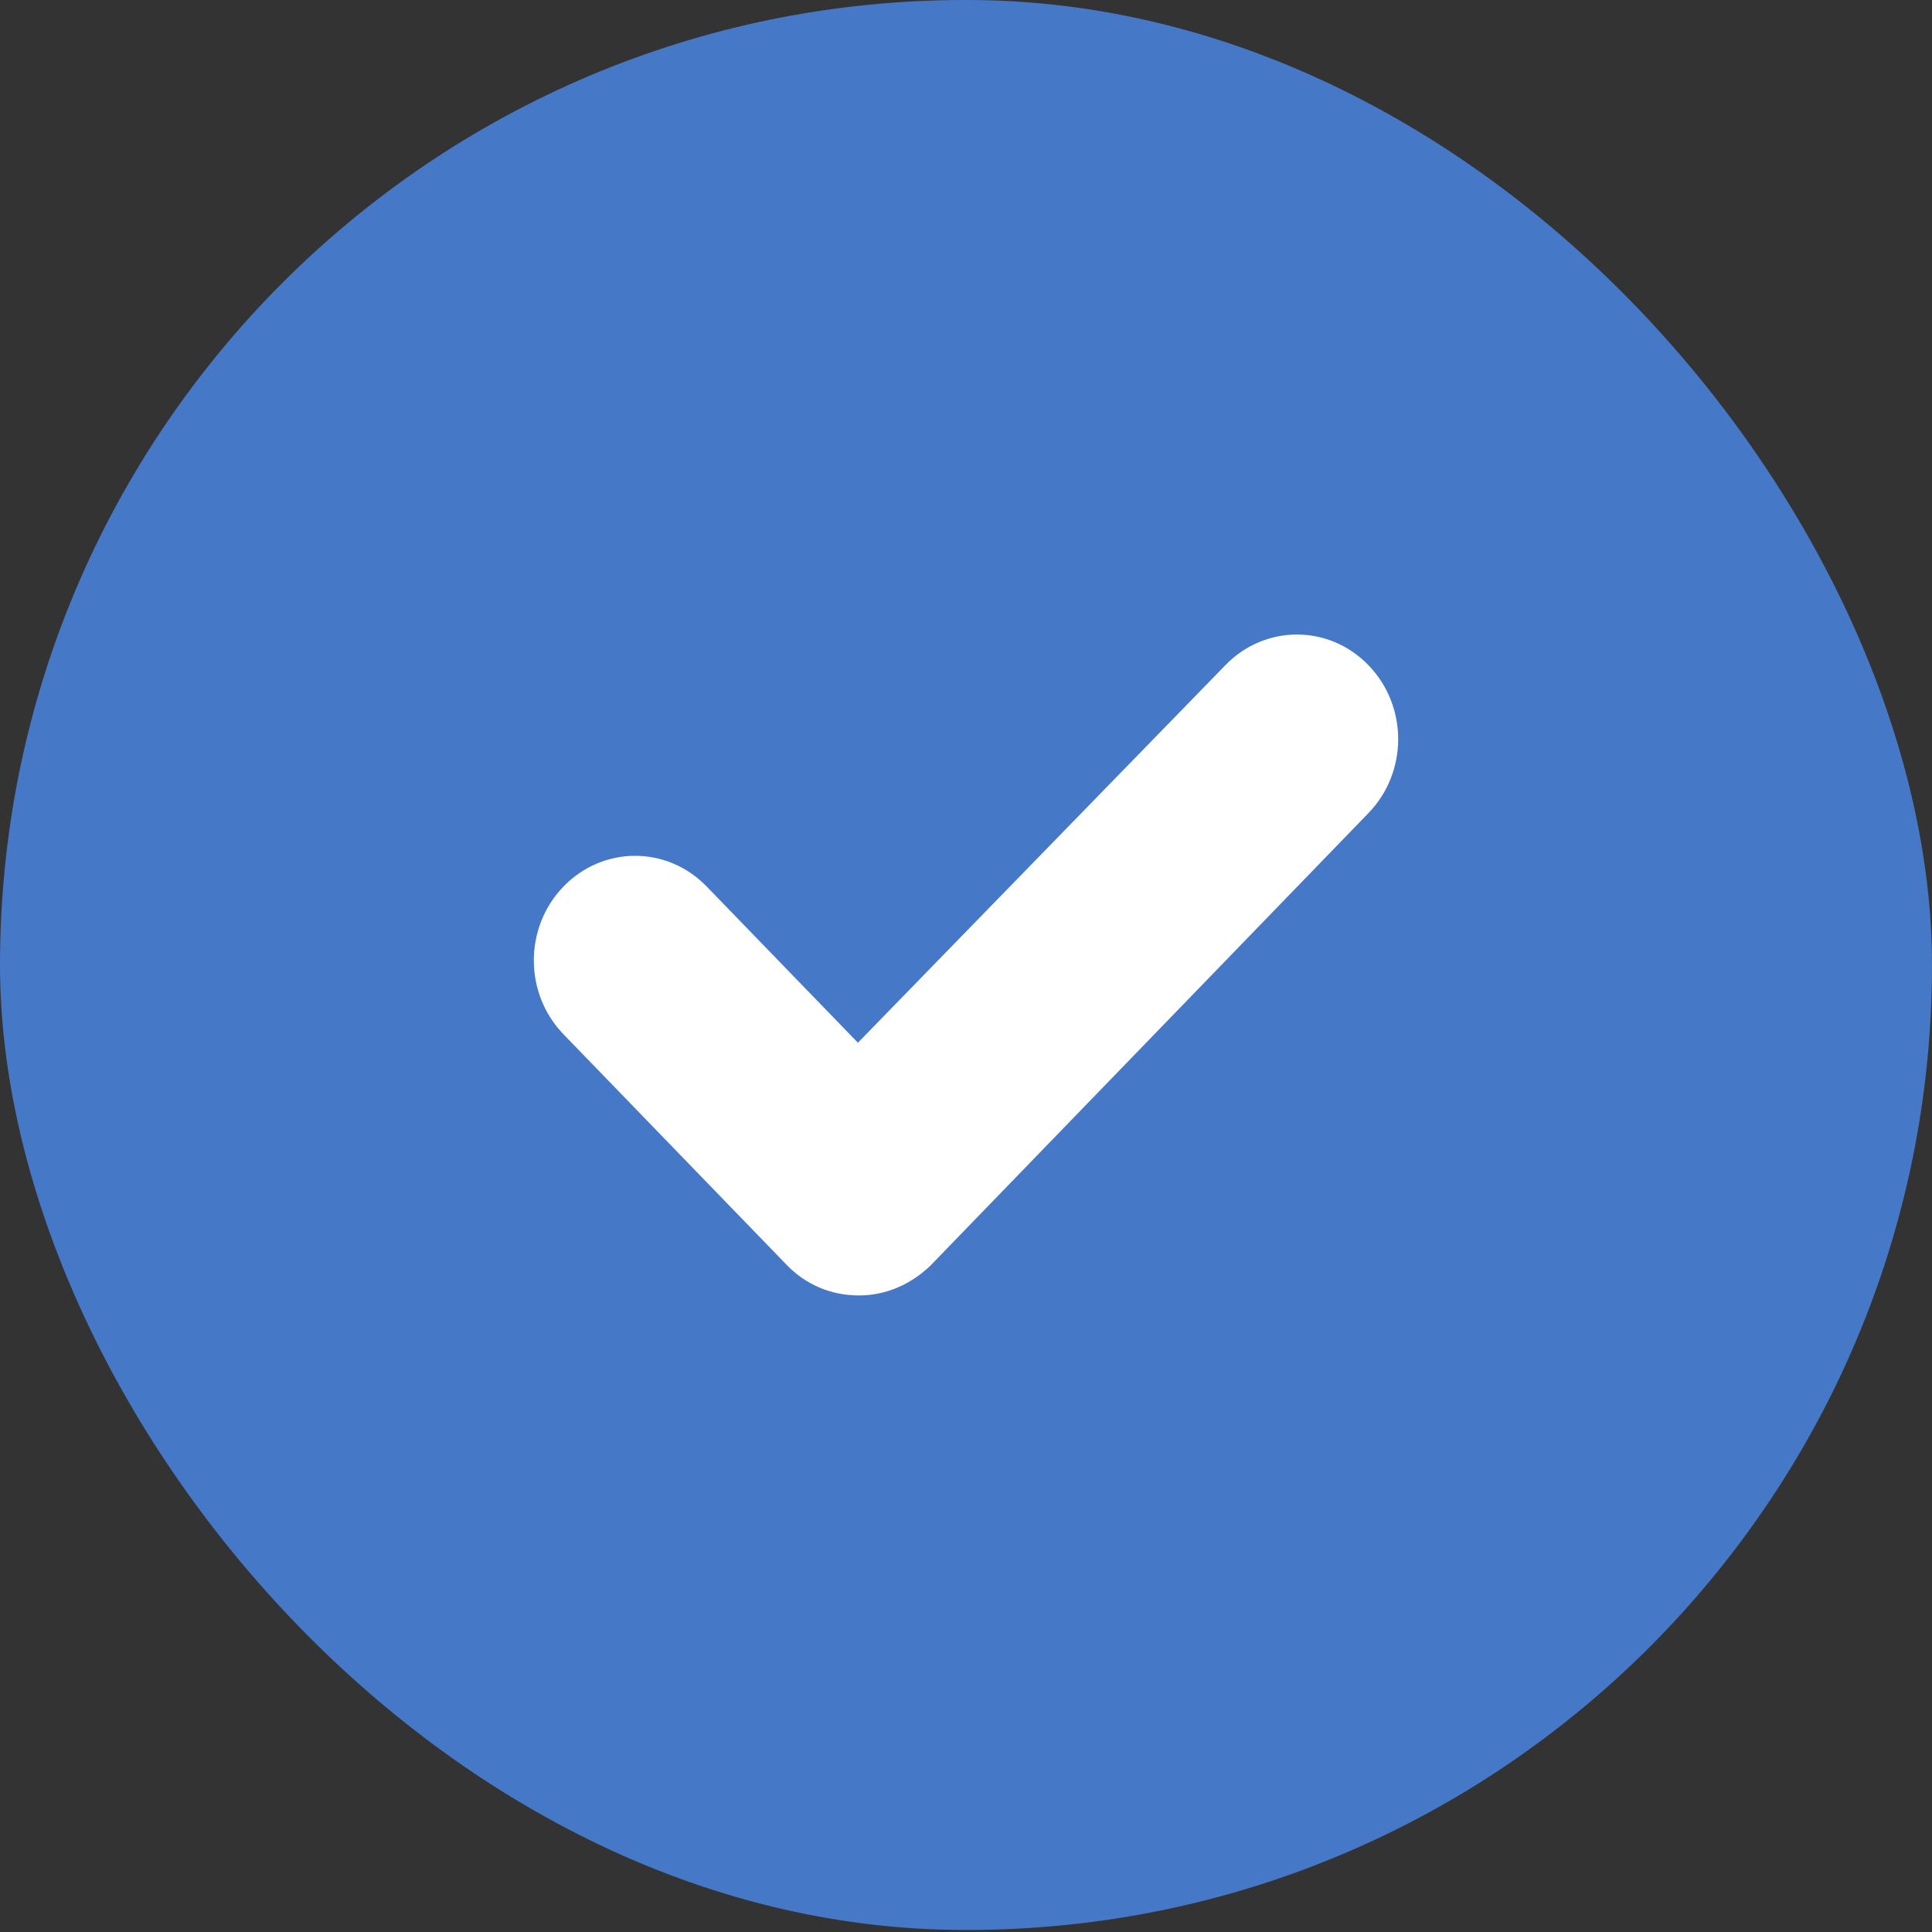
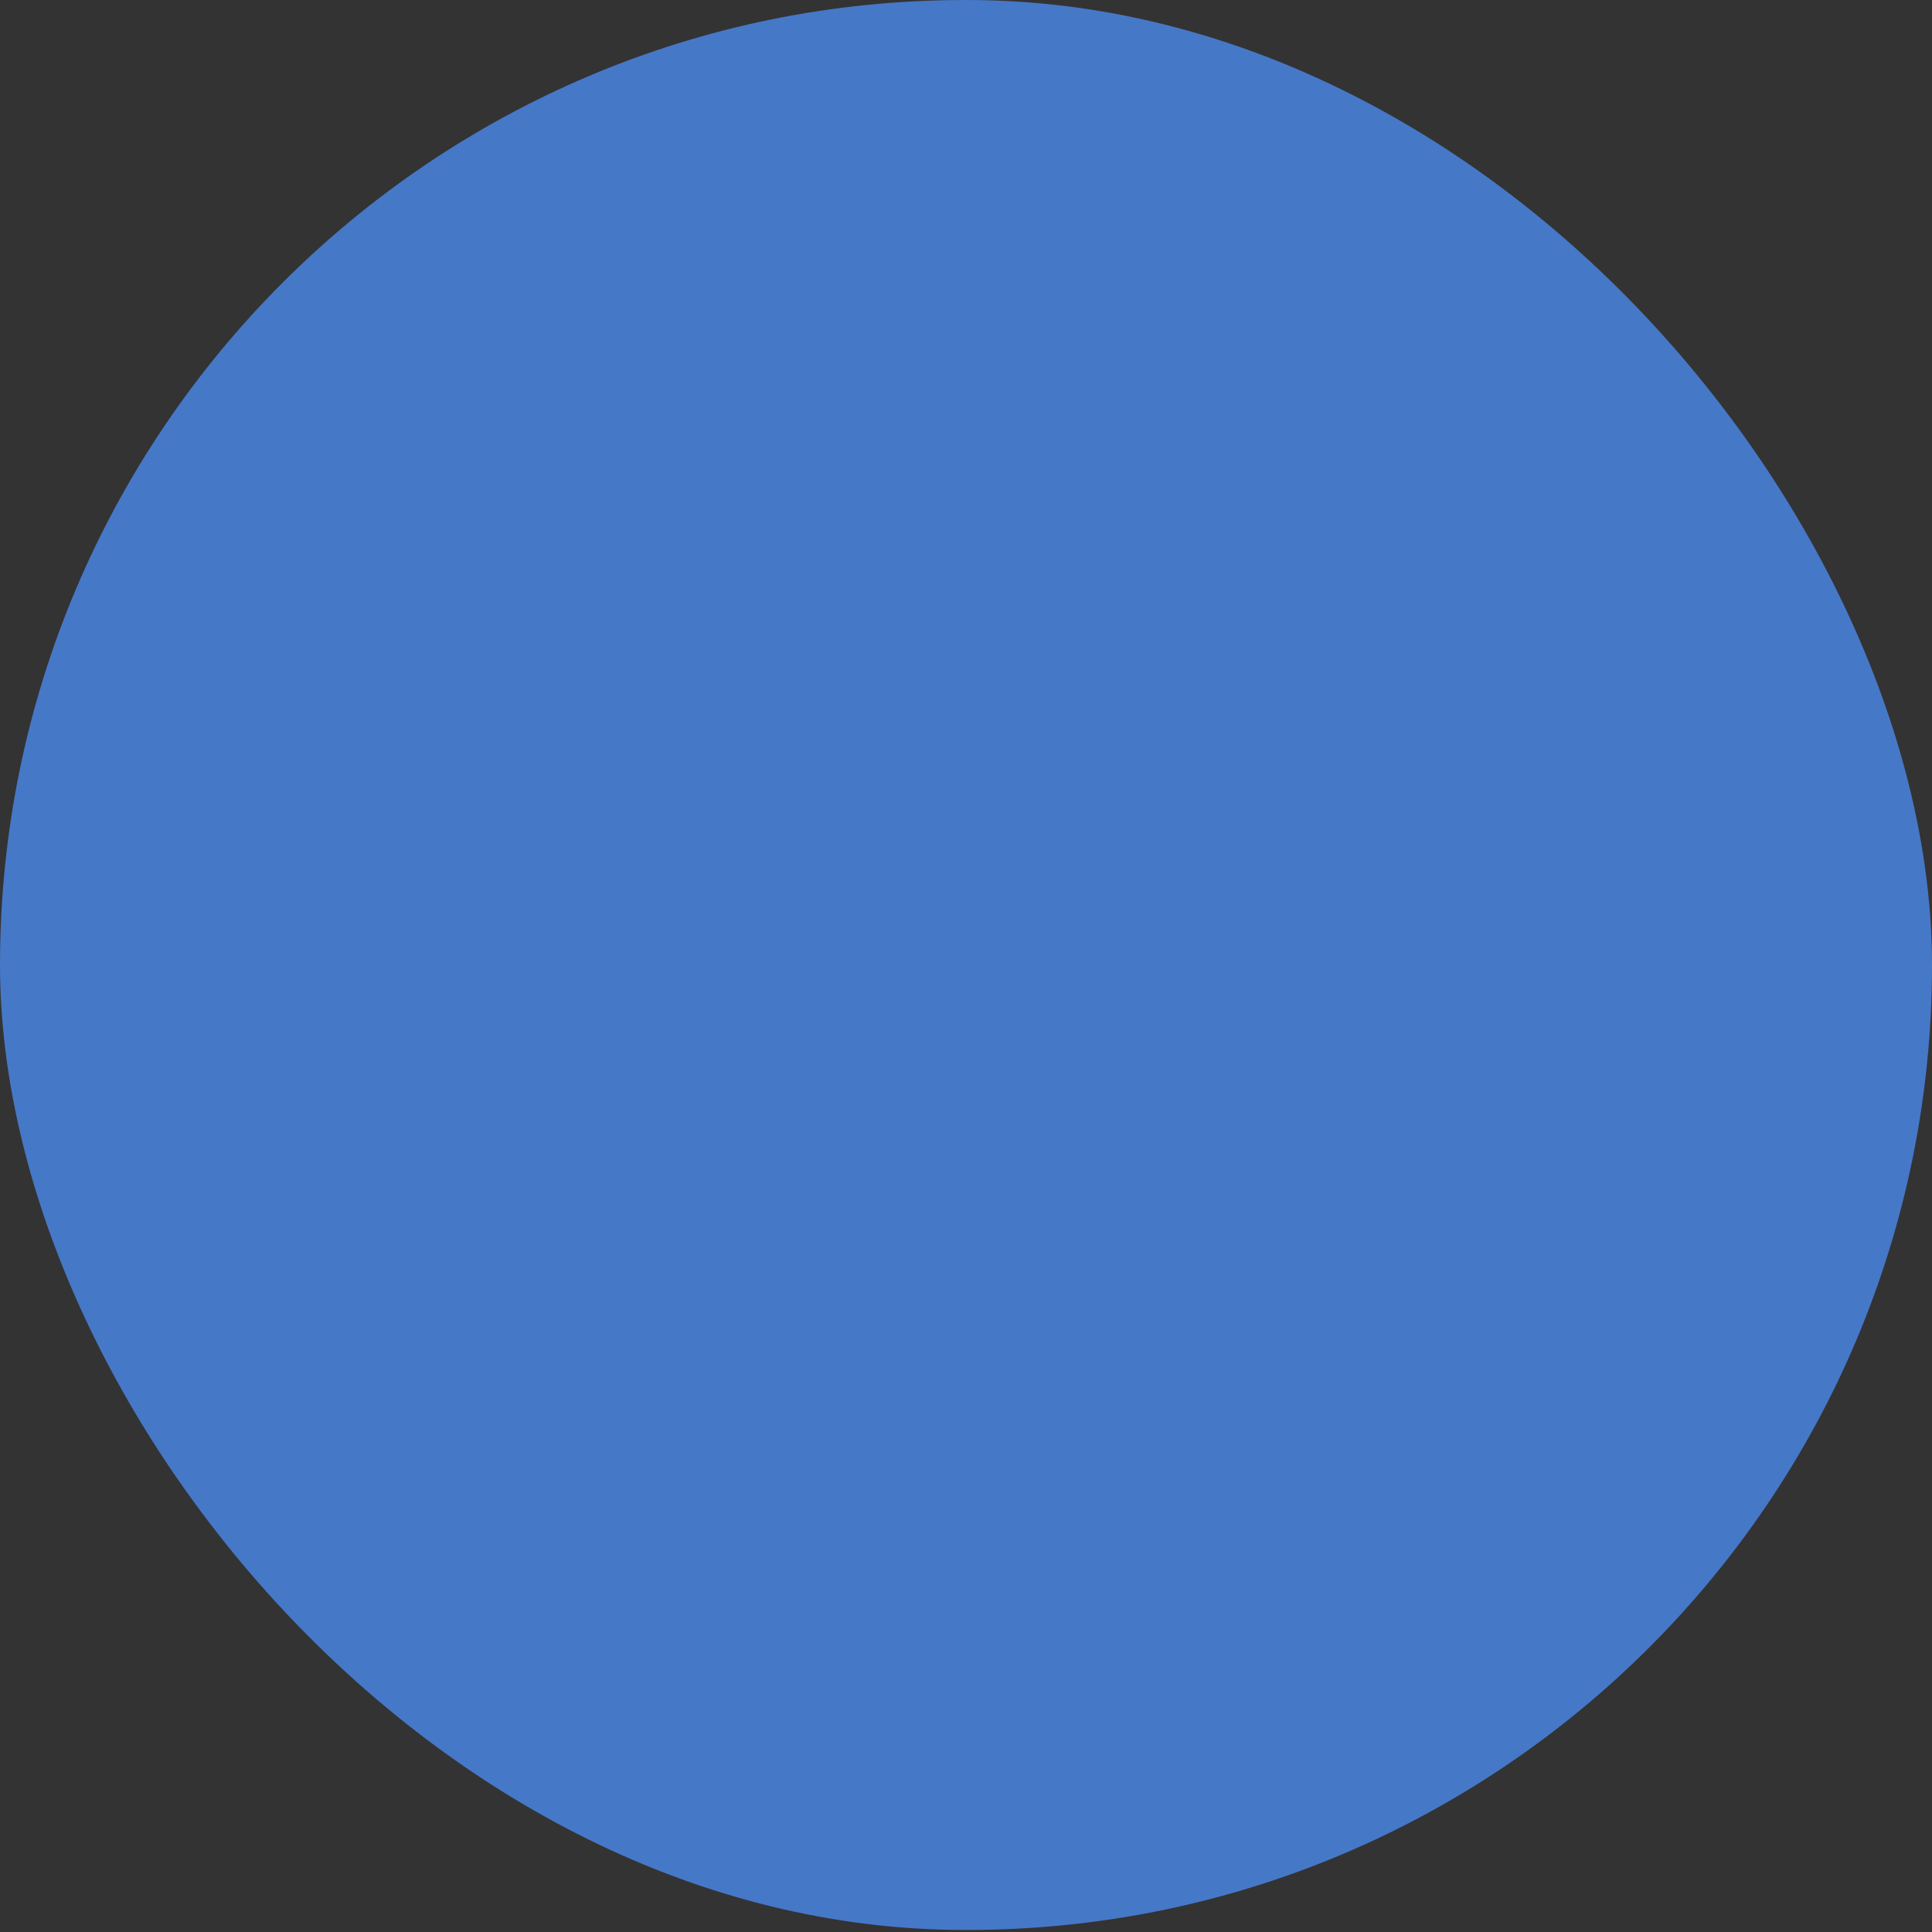
<svg xmlns="http://www.w3.org/2000/svg" width="38" height="38" viewBox="0 0 38 38" fill="none">
  <rect x="0" y="0" width="38" height="38" fill="#333333" stroke="none" />
  <rect width="38" height="37.96" rx="18.98" fill="#4678C8" />
-   <path d="M15.476 24.882C15.855 25.274 16.355 25.48 16.894 25.48C17.433 25.48 17.932 25.254 18.311 24.882L26.916 15.992C27.695 15.188 27.695 13.888 26.916 13.084C26.137 12.279 24.88 12.279 24.101 13.084L16.874 20.509L13.899 17.436C13.12 16.632 11.863 16.632 11.084 17.436C10.305 18.241 10.305 19.54 11.084 20.344L15.476 24.882Z" fill="white" />
</svg>